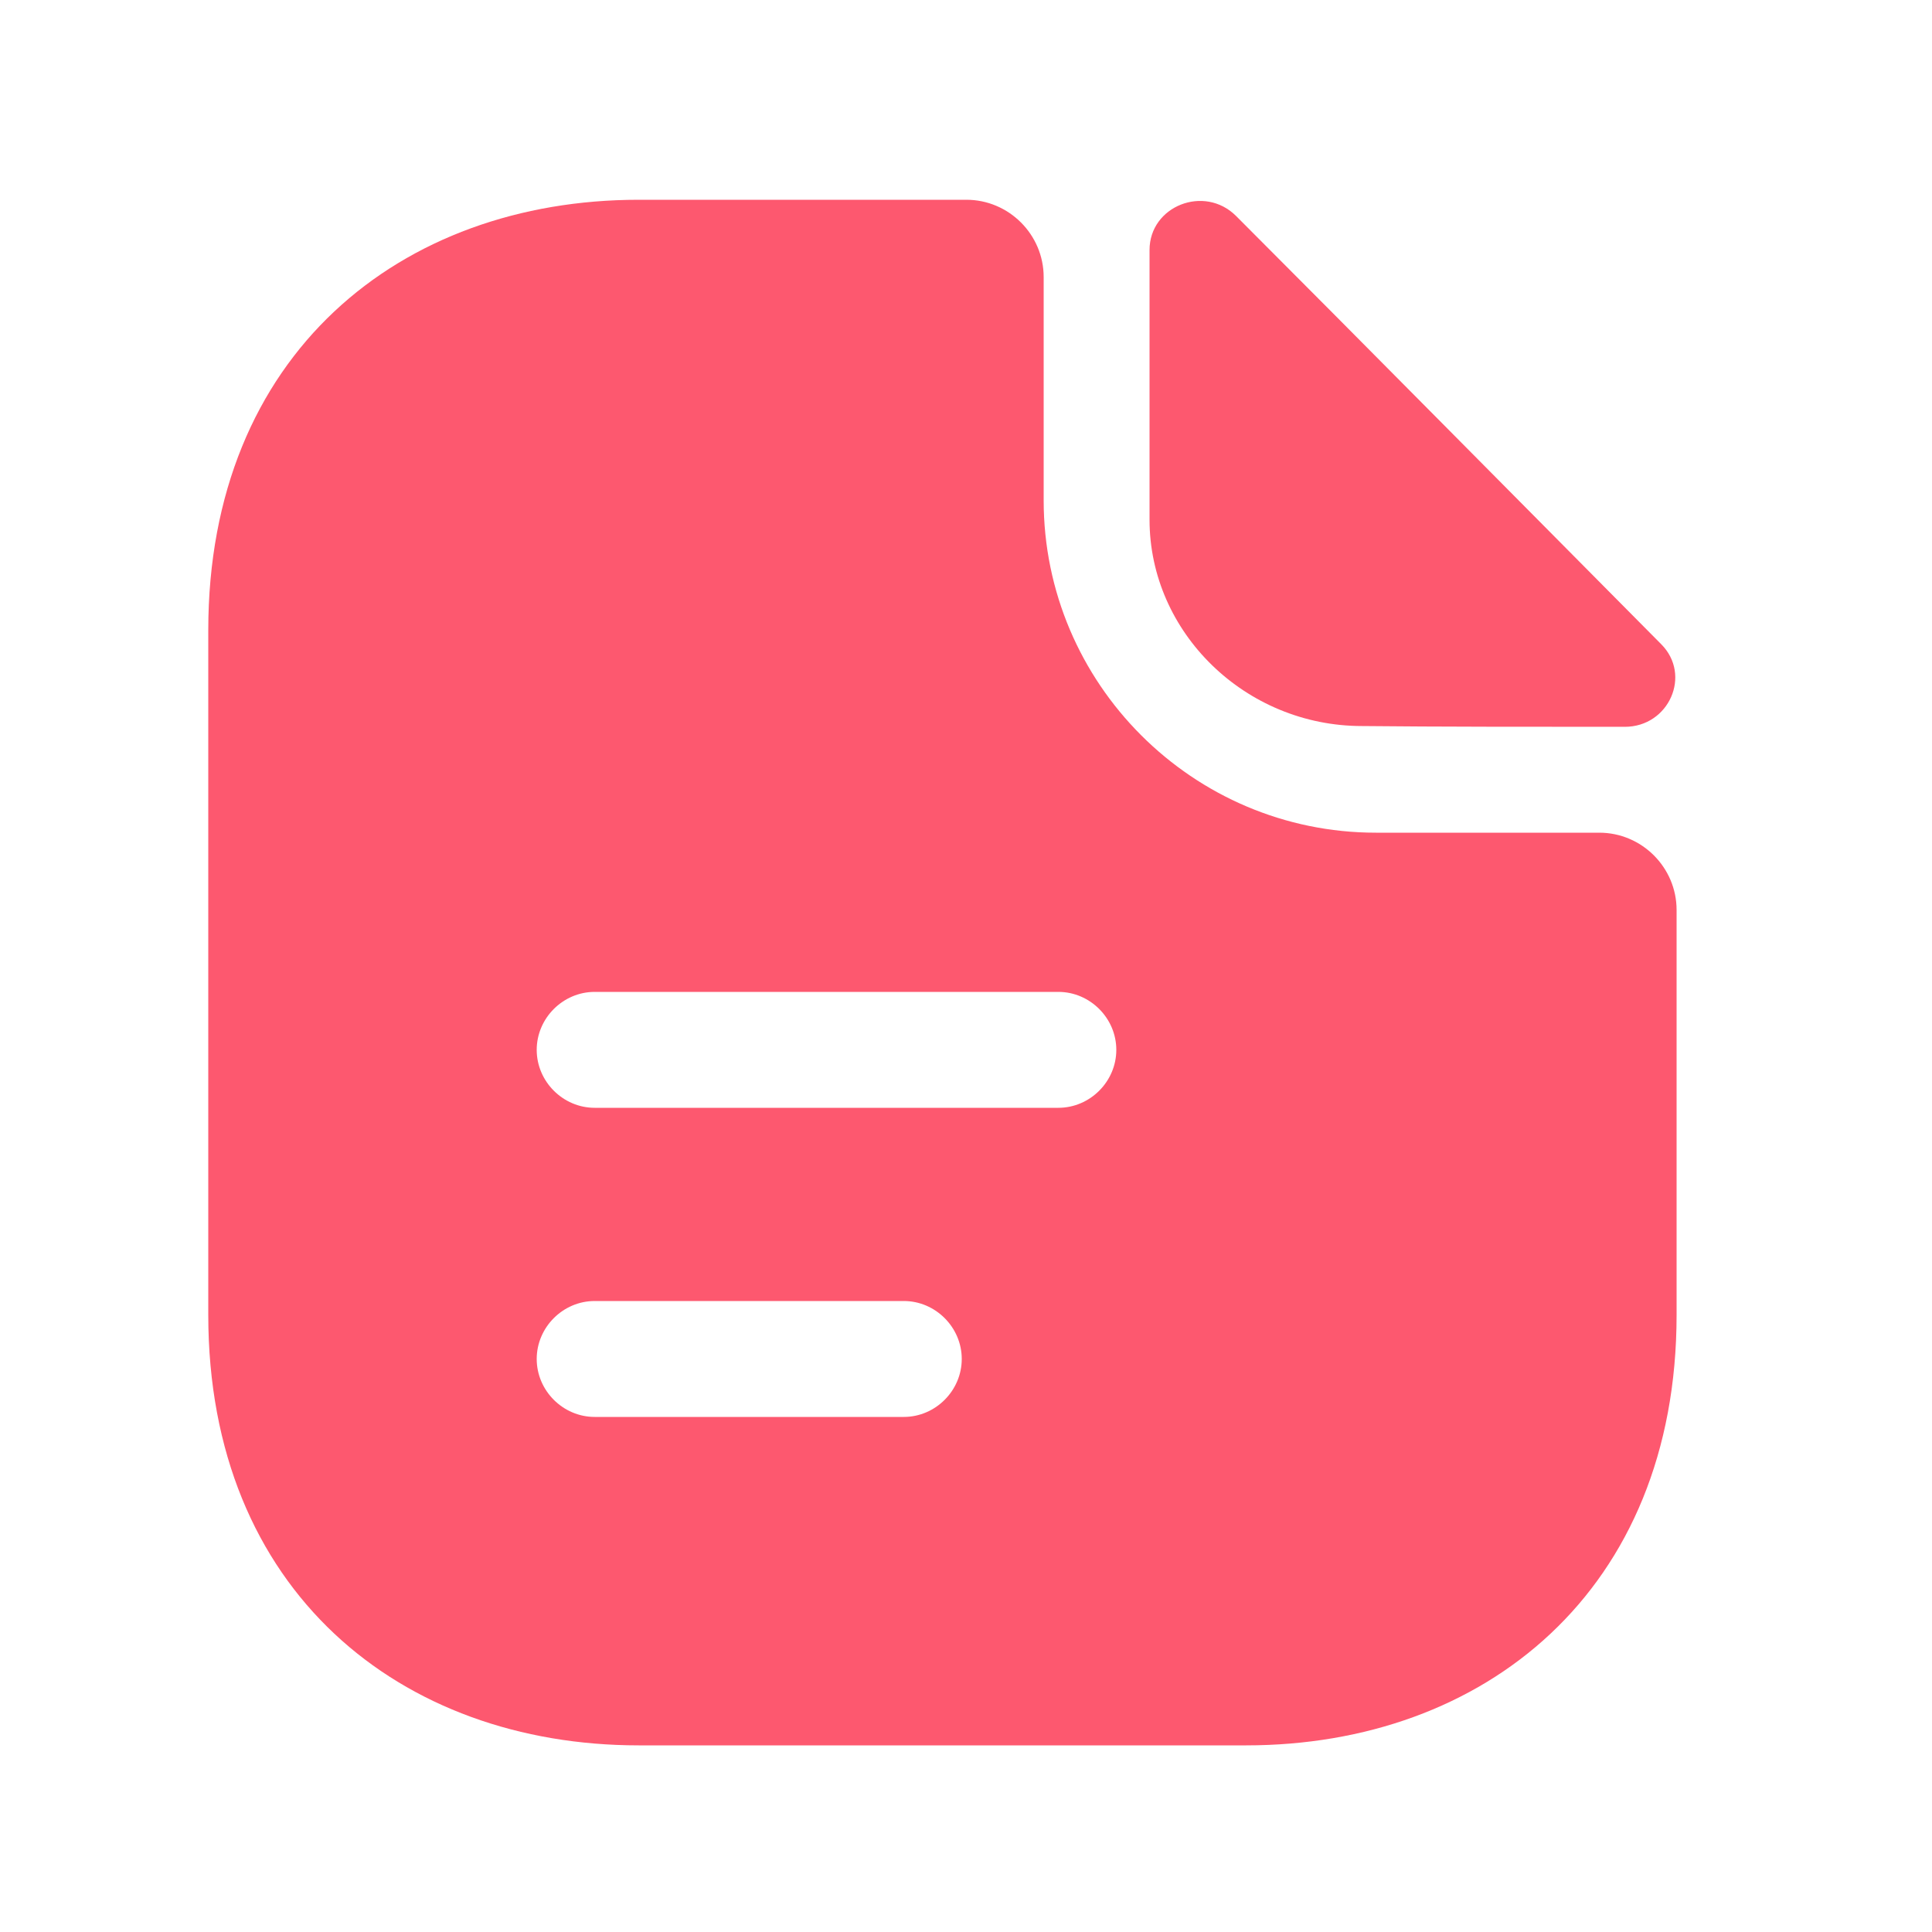
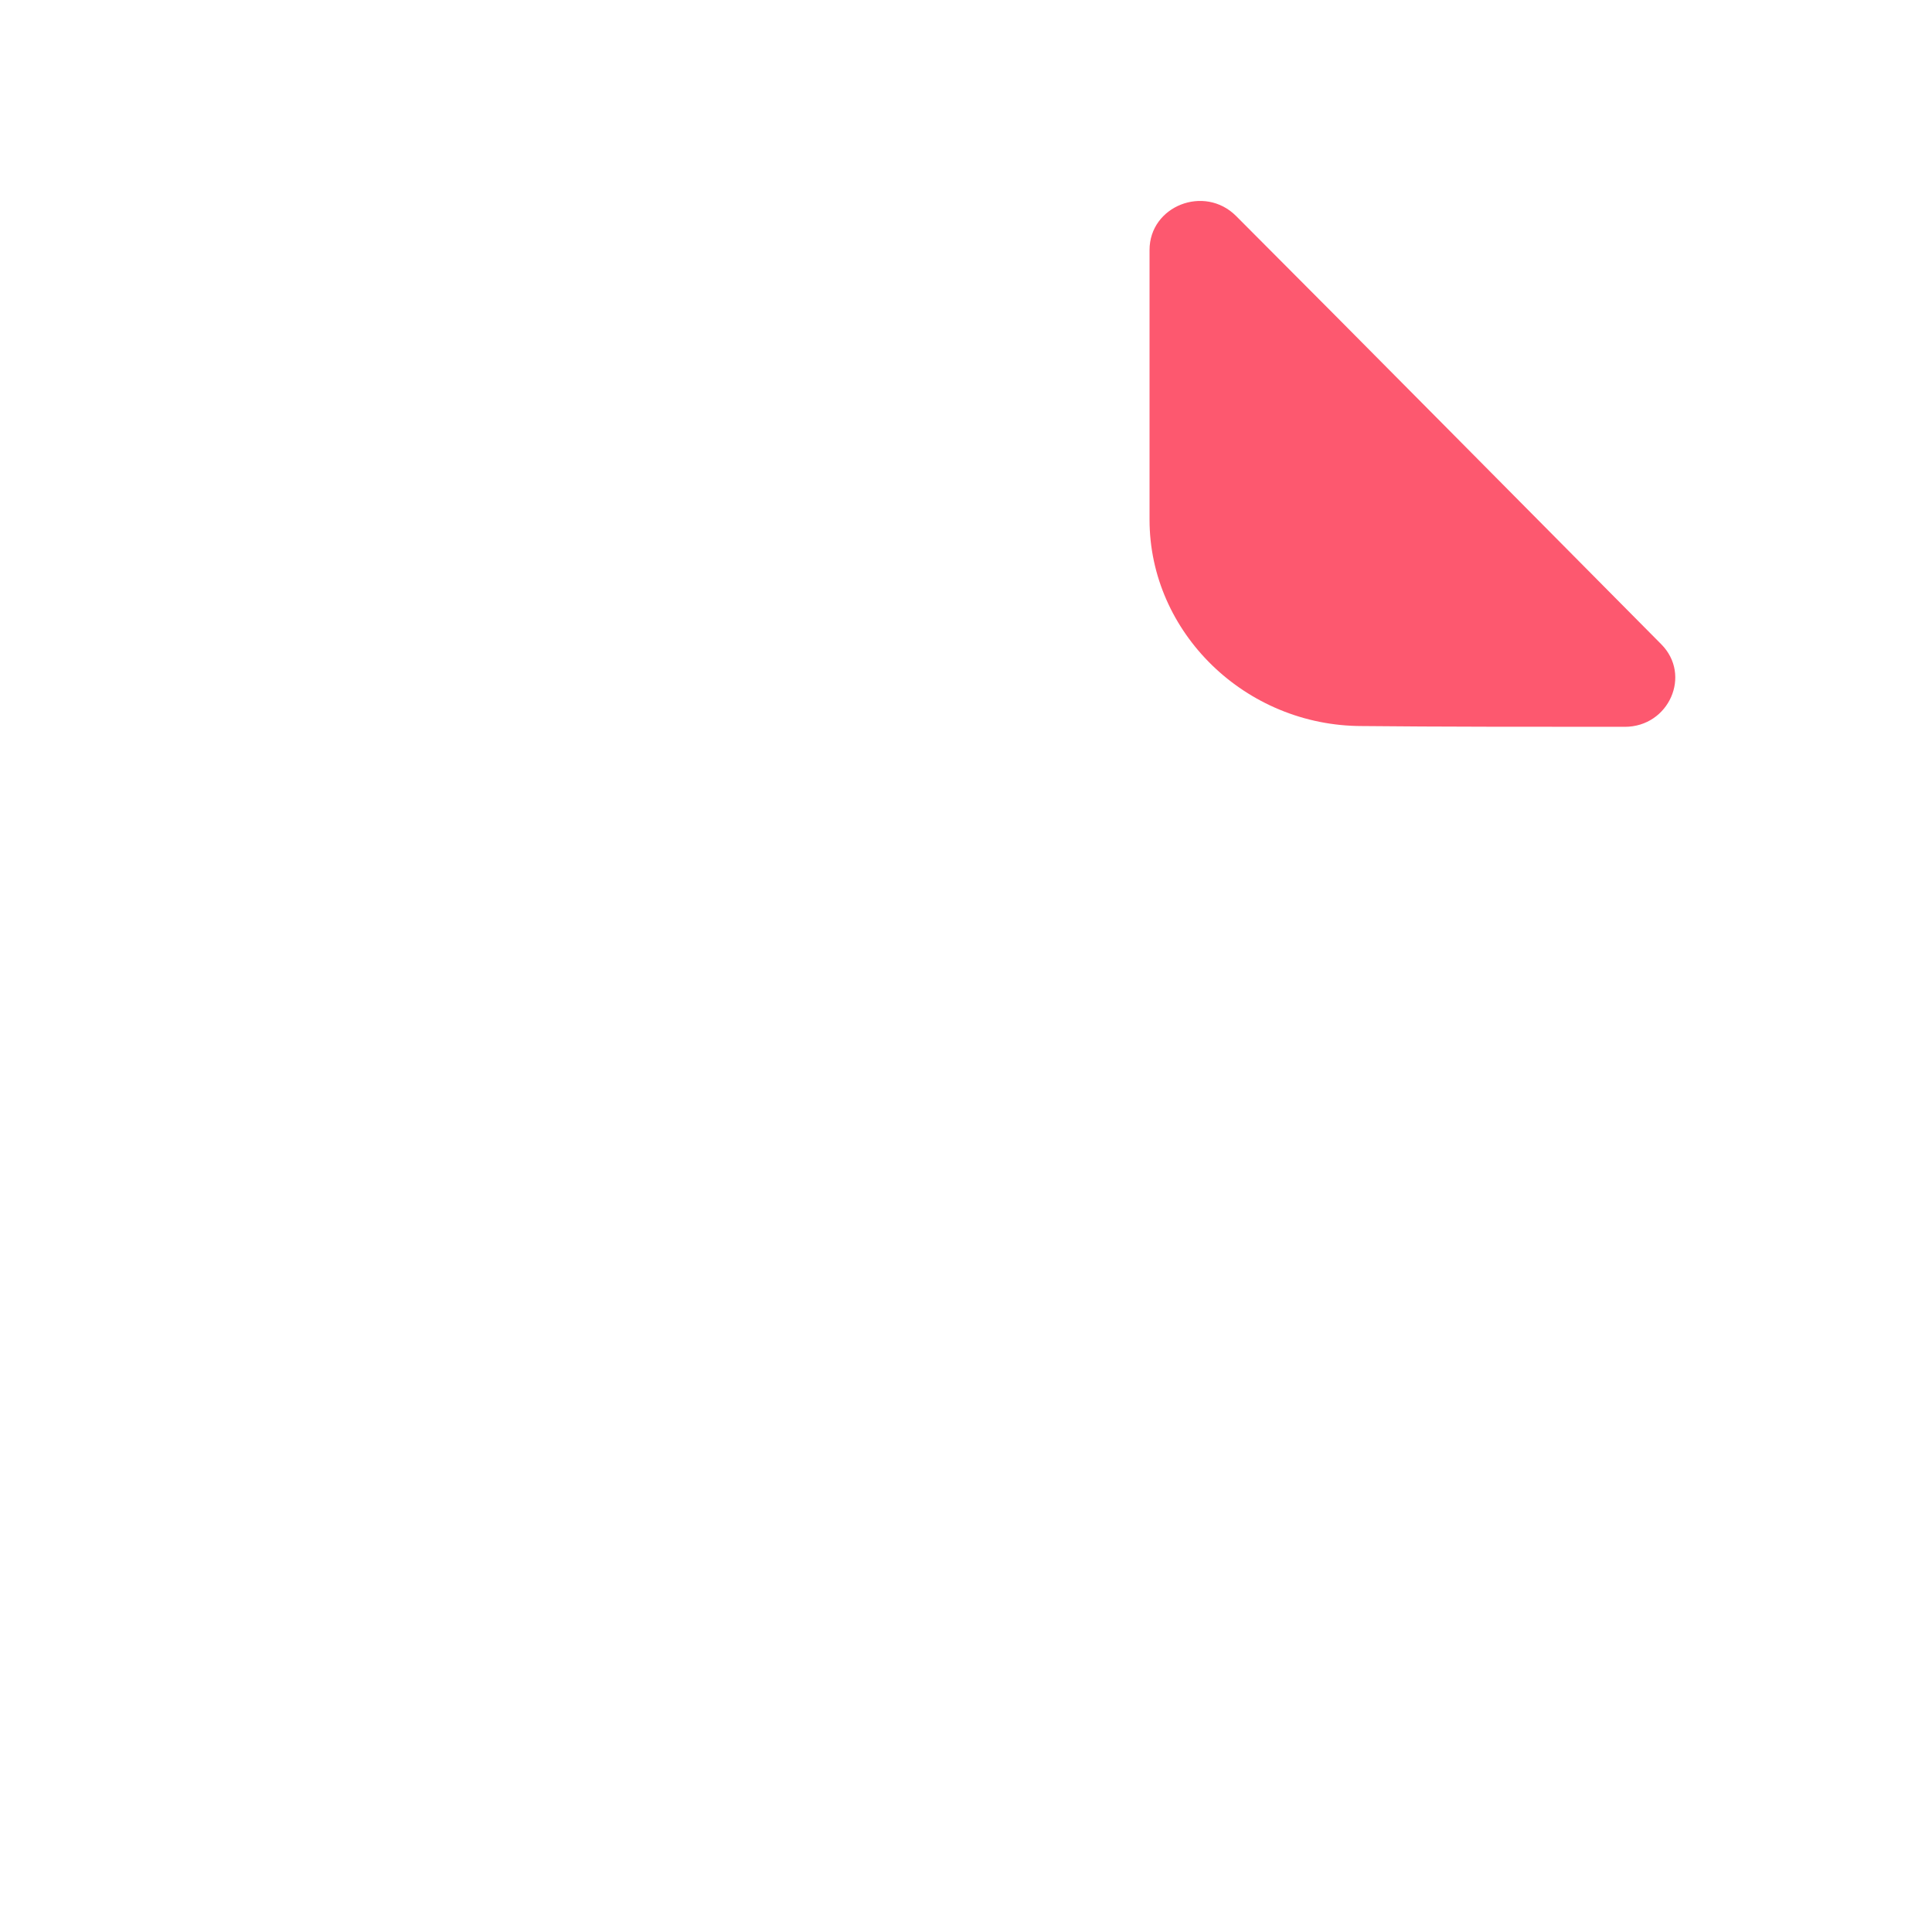
<svg xmlns="http://www.w3.org/2000/svg" width="25" height="25" viewBox="0 0 25 25" fill="none">
  <path d="M15.995 2.795C15.585 2.385 14.875 2.665 14.875 3.235V6.725C14.875 8.185 16.115 9.395 17.625 9.395C18.575 9.405 19.895 9.405 21.025 9.405C21.595 9.405 21.895 8.735 21.495 8.335C20.055 6.885 17.475 4.275 15.995 2.795Z" fill="#FD586F" />
-   <path d="M20.695 10.775H17.805C15.435 10.775 13.505 8.845 13.505 6.475V3.585C13.505 3.035 13.055 2.585 12.505 2.585H8.265C5.185 2.585 2.695 4.585 2.695 8.155V17.015C2.695 20.585 5.185 22.585 8.265 22.585H16.125C19.205 22.585 21.695 20.585 21.695 17.015V11.775C21.695 11.225 21.245 10.775 20.695 10.775ZM11.695 18.335H7.695C7.285 18.335 6.945 17.995 6.945 17.585C6.945 17.175 7.285 16.835 7.695 16.835H11.695C12.105 16.835 12.445 17.175 12.445 17.585C12.445 17.995 12.105 18.335 11.695 18.335ZM13.695 14.335H7.695C7.285 14.335 6.945 13.995 6.945 13.585C6.945 13.175 7.285 12.835 7.695 12.835H13.695C14.105 12.835 14.445 13.175 14.445 13.585C14.445 13.995 14.105 14.335 13.695 14.335Z" fill="#FD586F" />
</svg>